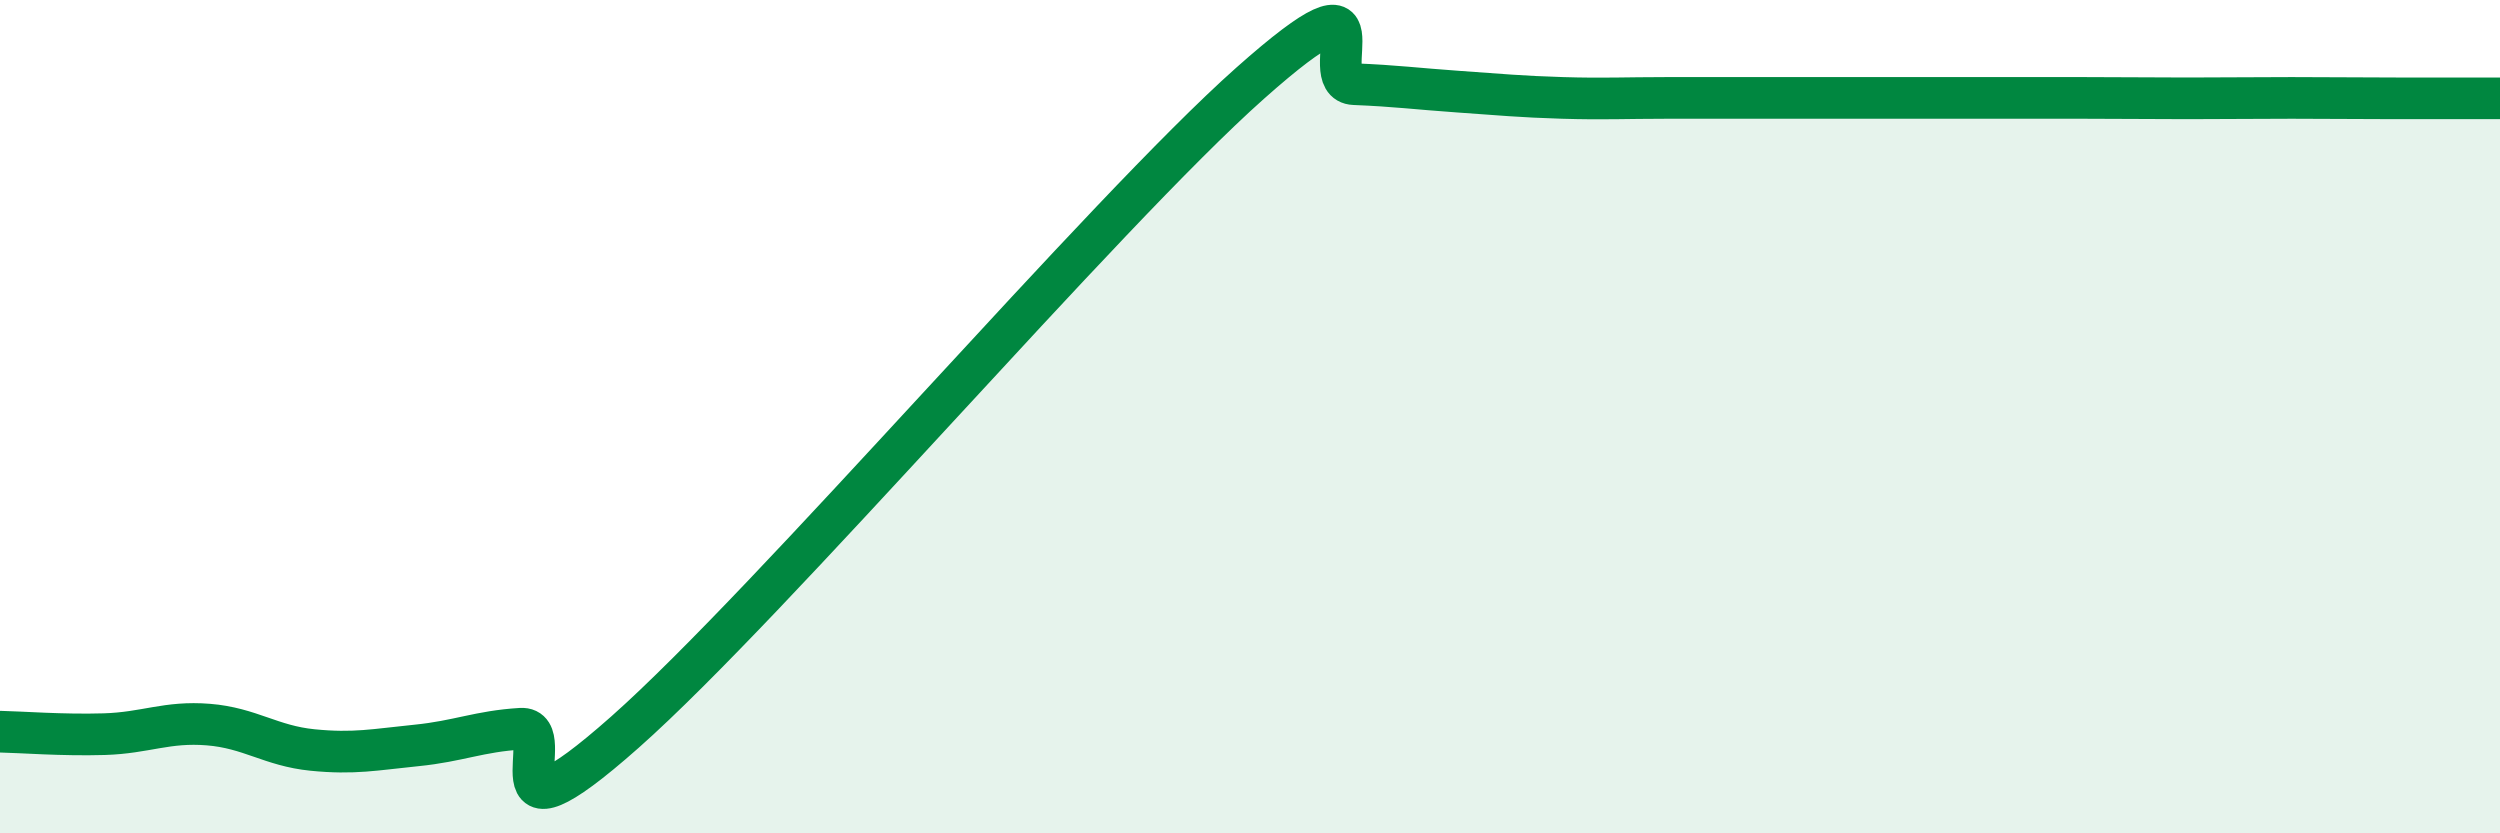
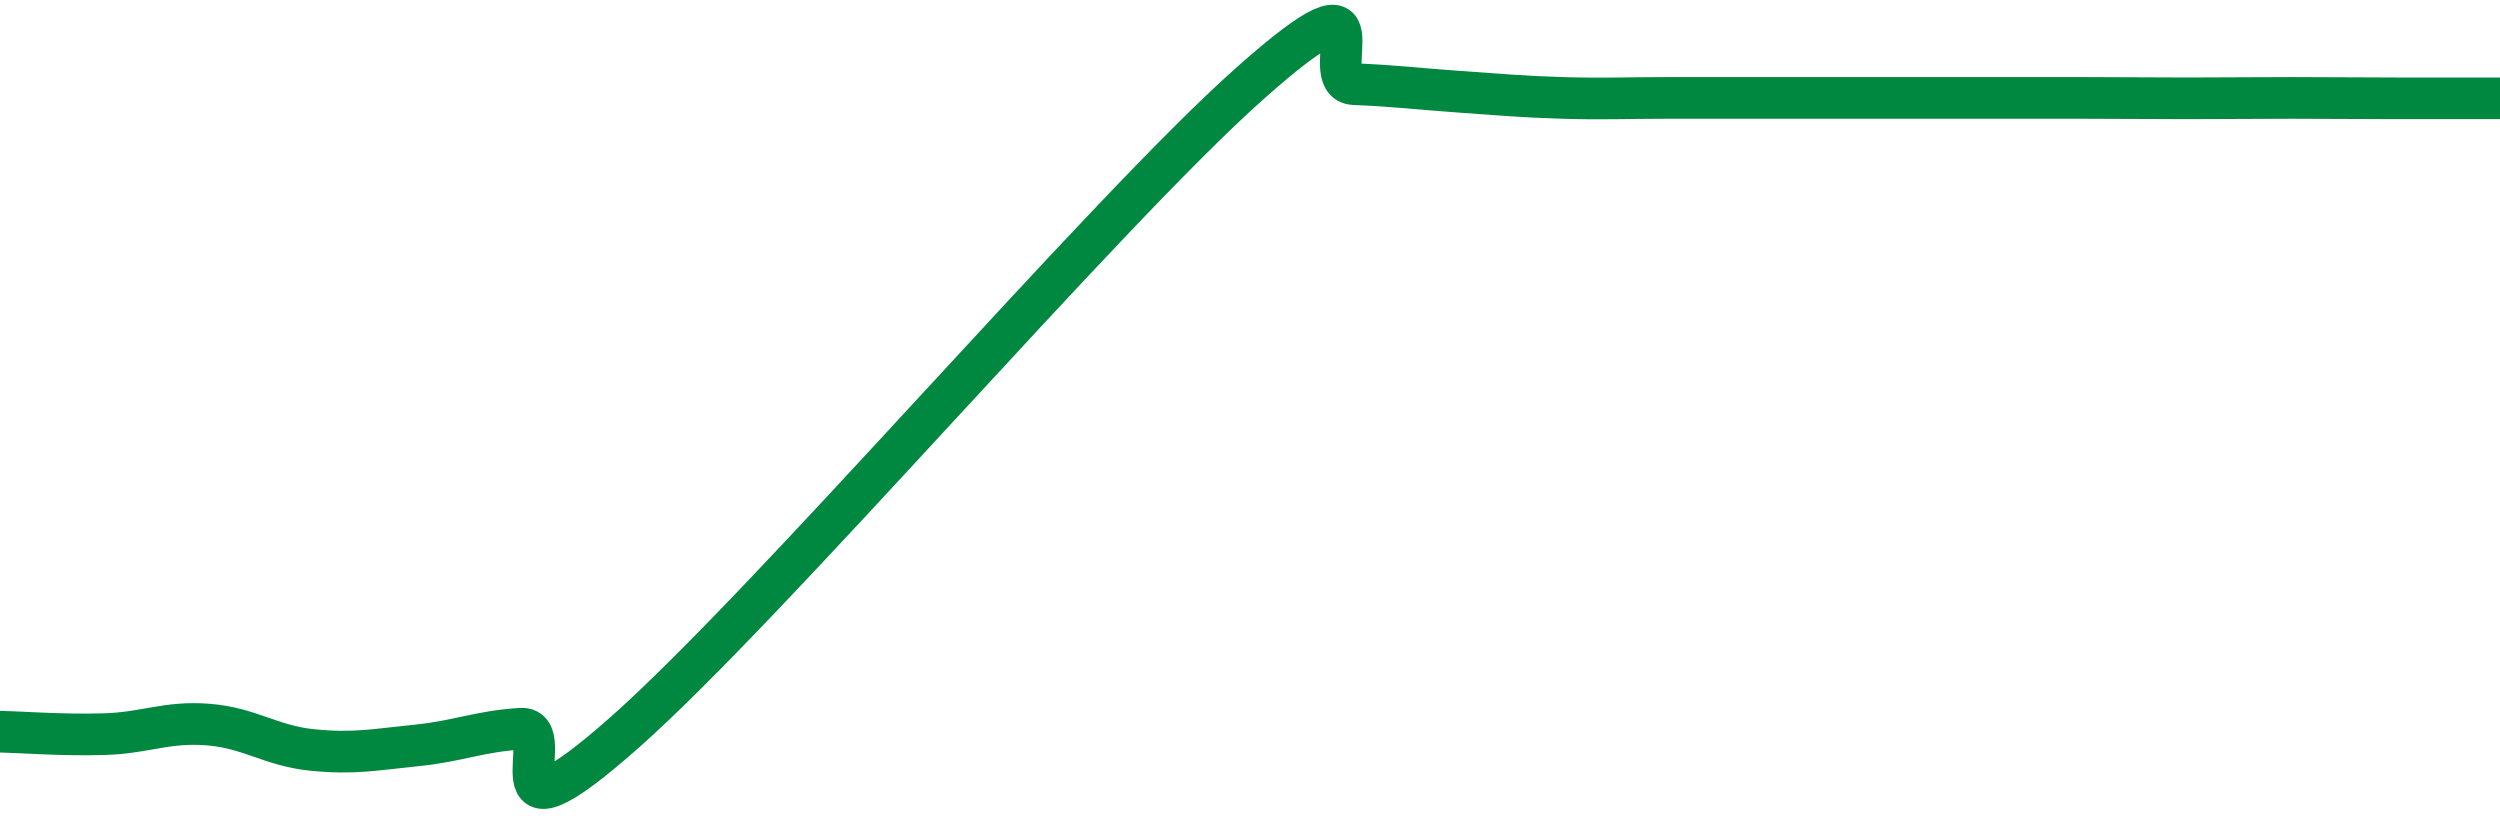
<svg xmlns="http://www.w3.org/2000/svg" width="60" height="20" viewBox="0 0 60 20">
-   <path d="M 0,17.56 C 0.5,17.57 1.5,17.65 2.5,17.62 C 3.5,17.59 4,17.31 5,17.39 C 6,17.47 6.5,17.9 7.5,18 C 8.5,18.1 9,17.99 10,17.89 C 11,17.79 11.5,17.55 12.5,17.49 C 13.5,17.43 11.5,20.67 15,17.57 C 18.5,14.47 26.5,5.11 30,2 C 33.5,-1.11 31.5,1.98 32.5,2.02 C 33.5,2.06 34,2.13 35,2.2 C 36,2.27 36.5,2.32 37.5,2.35 C 38.5,2.38 39,2.35 40,2.35 C 41,2.35 41.5,2.35 42.5,2.35 C 43.5,2.35 44,2.35 45,2.35 C 46,2.35 46.5,2.35 47.5,2.35 C 48.5,2.35 49,2.35 50,2.35 C 51,2.35 51.5,2.36 52.5,2.36 C 53.5,2.36 54,2.35 55,2.35 C 56,2.35 56.5,2.36 57.5,2.36 C 58.5,2.36 59.5,2.36 60,2.36L60 20L0 20Z" fill="#008740" opacity="0.1" stroke-linecap="round" stroke-linejoin="round" />
  <path d="M 0,17.56 C 0.5,17.57 1.5,17.65 2.5,17.62 C 3.5,17.59 4,17.31 5,17.39 C 6,17.47 6.5,17.9 7.5,18 C 8.5,18.1 9,17.99 10,17.89 C 11,17.79 11.5,17.55 12.5,17.49 C 13.5,17.43 11.5,20.67 15,17.57 C 18.5,14.47 26.5,5.11 30,2 C 33.5,-1.11 31.5,1.98 32.5,2.02 C 33.5,2.06 34,2.13 35,2.2 C 36,2.27 36.5,2.32 37.5,2.35 C 38.5,2.38 39,2.35 40,2.35 C 41,2.35 41.5,2.35 42.5,2.35 C 43.5,2.35 44,2.35 45,2.35 C 46,2.35 46.5,2.35 47.5,2.35 C 48.5,2.35 49,2.35 50,2.35 C 51,2.35 51.5,2.36 52.5,2.36 C 53.5,2.36 54,2.35 55,2.35 C 56,2.35 56.5,2.36 57.5,2.36 C 58.5,2.36 59.5,2.36 60,2.36" stroke="#008740" stroke-width="1" fill="none" stroke-linecap="round" stroke-linejoin="round" />
</svg>